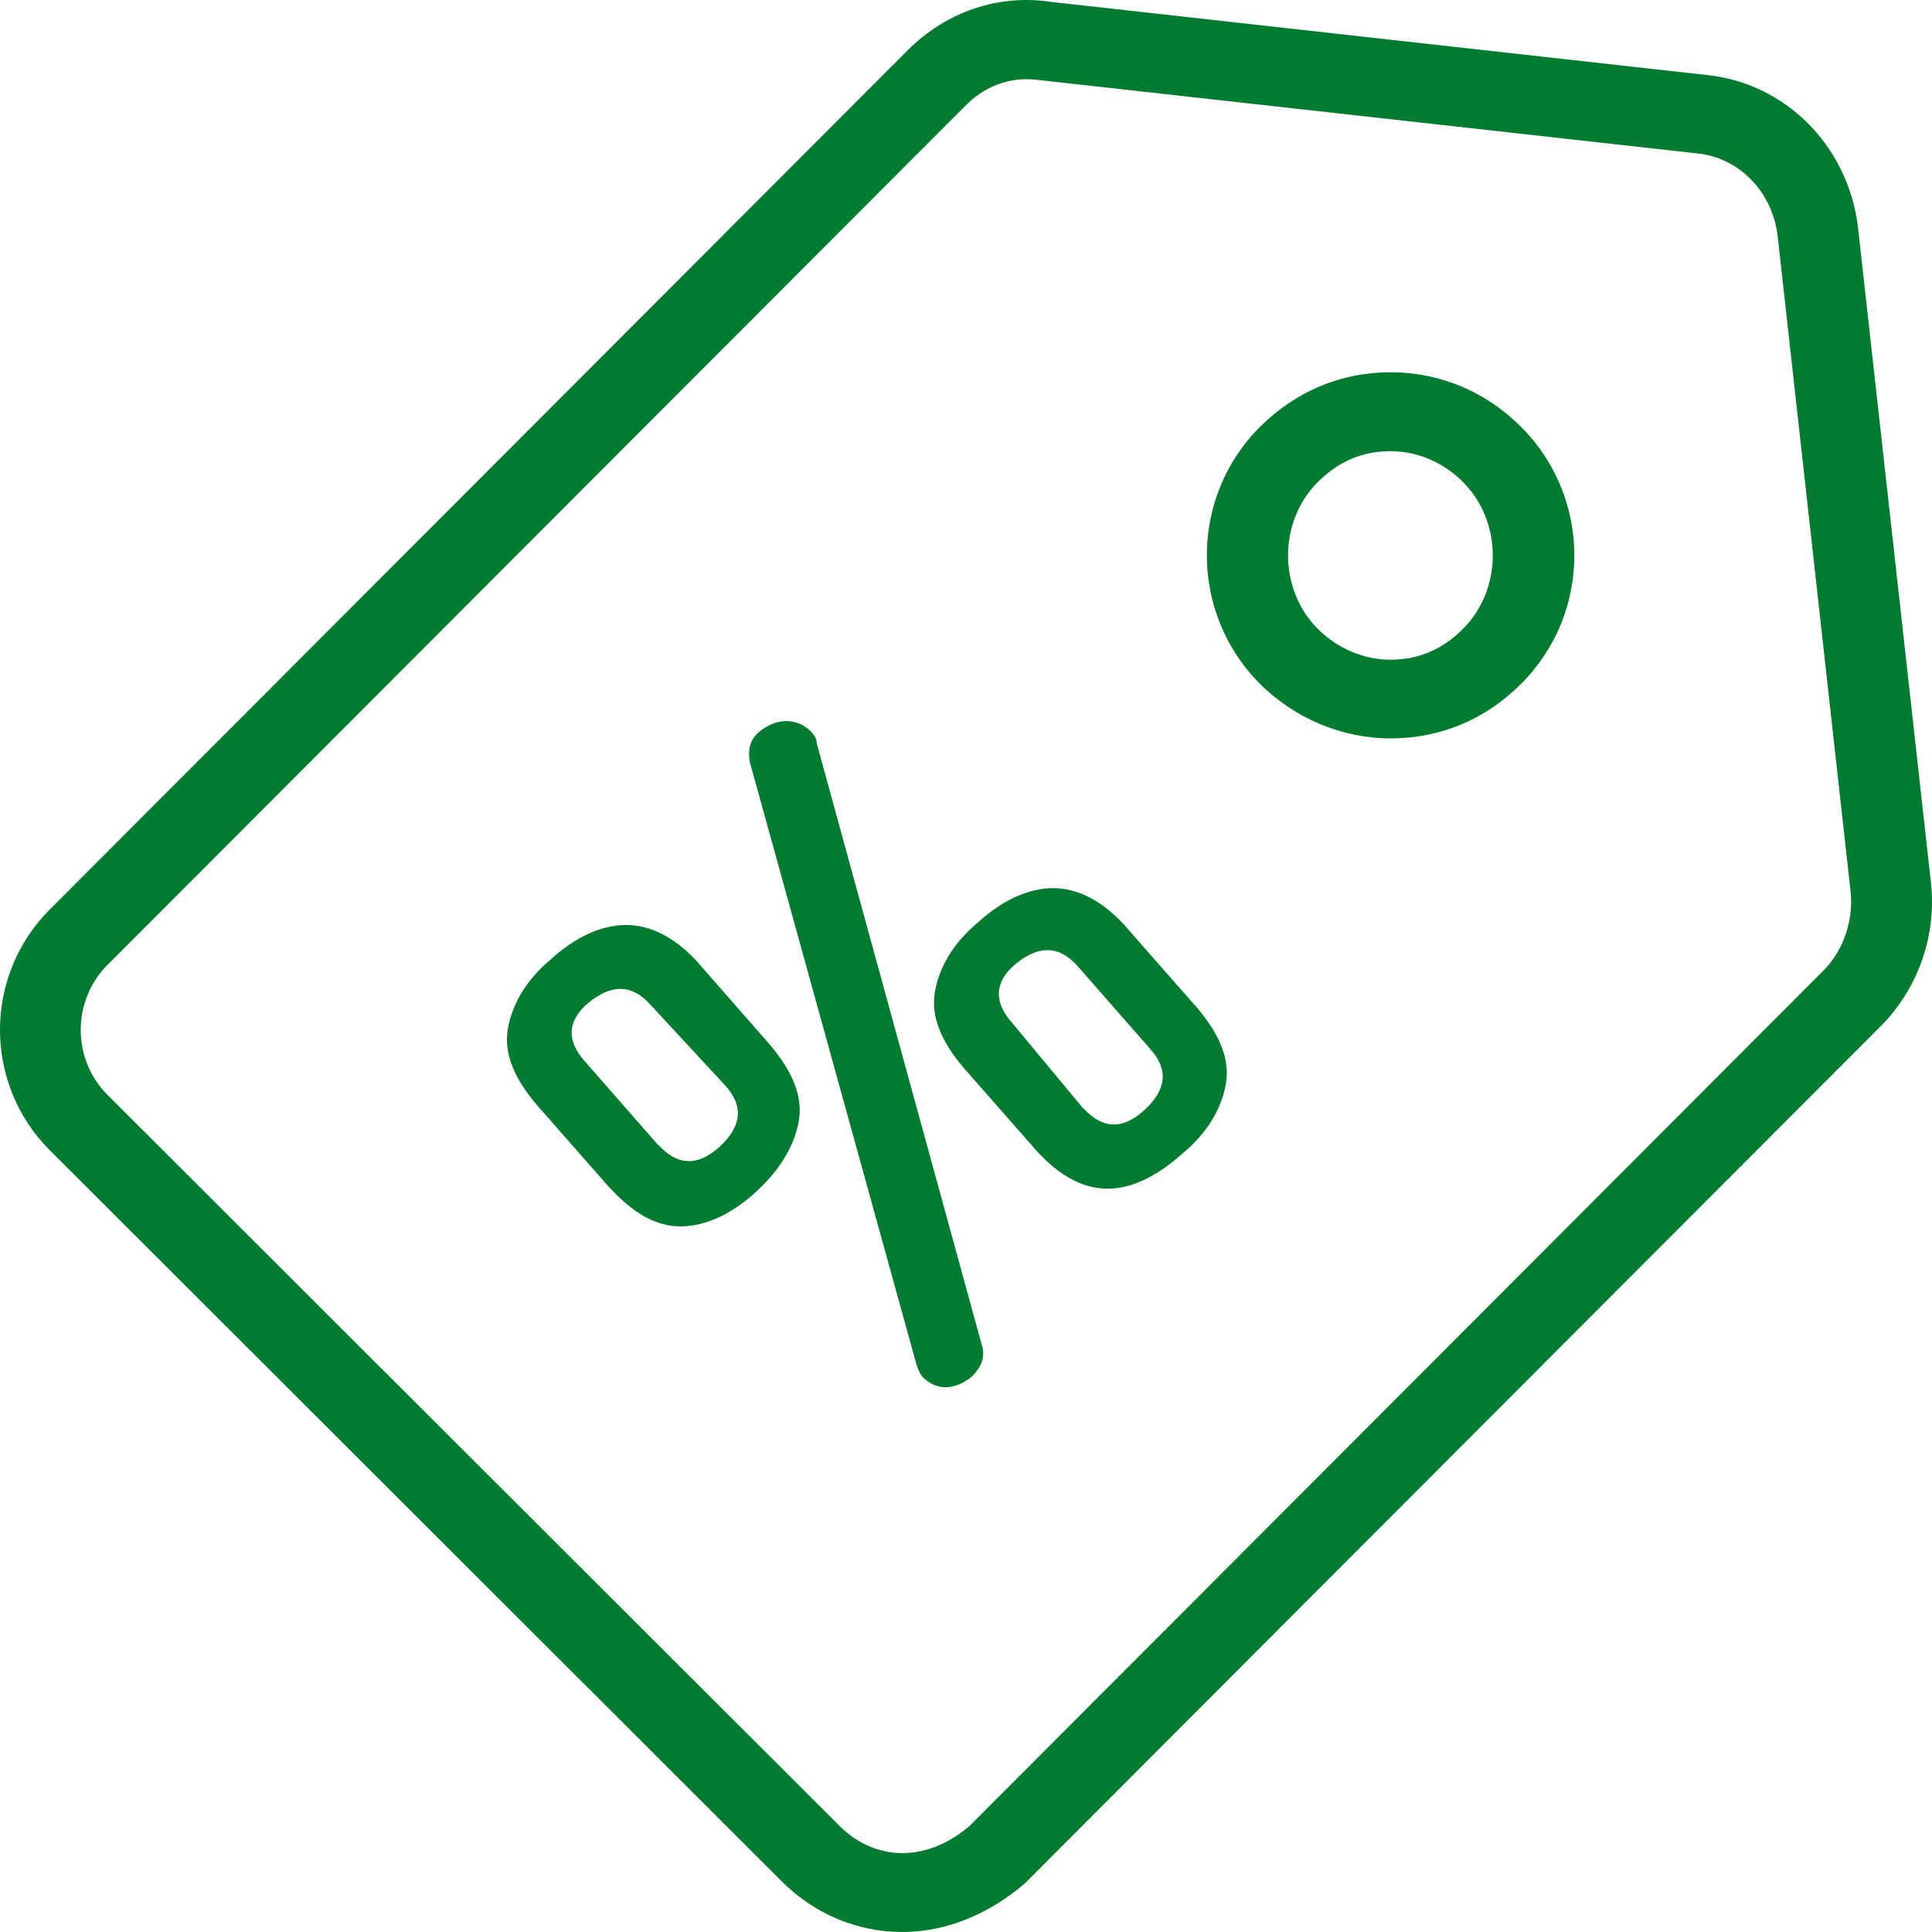
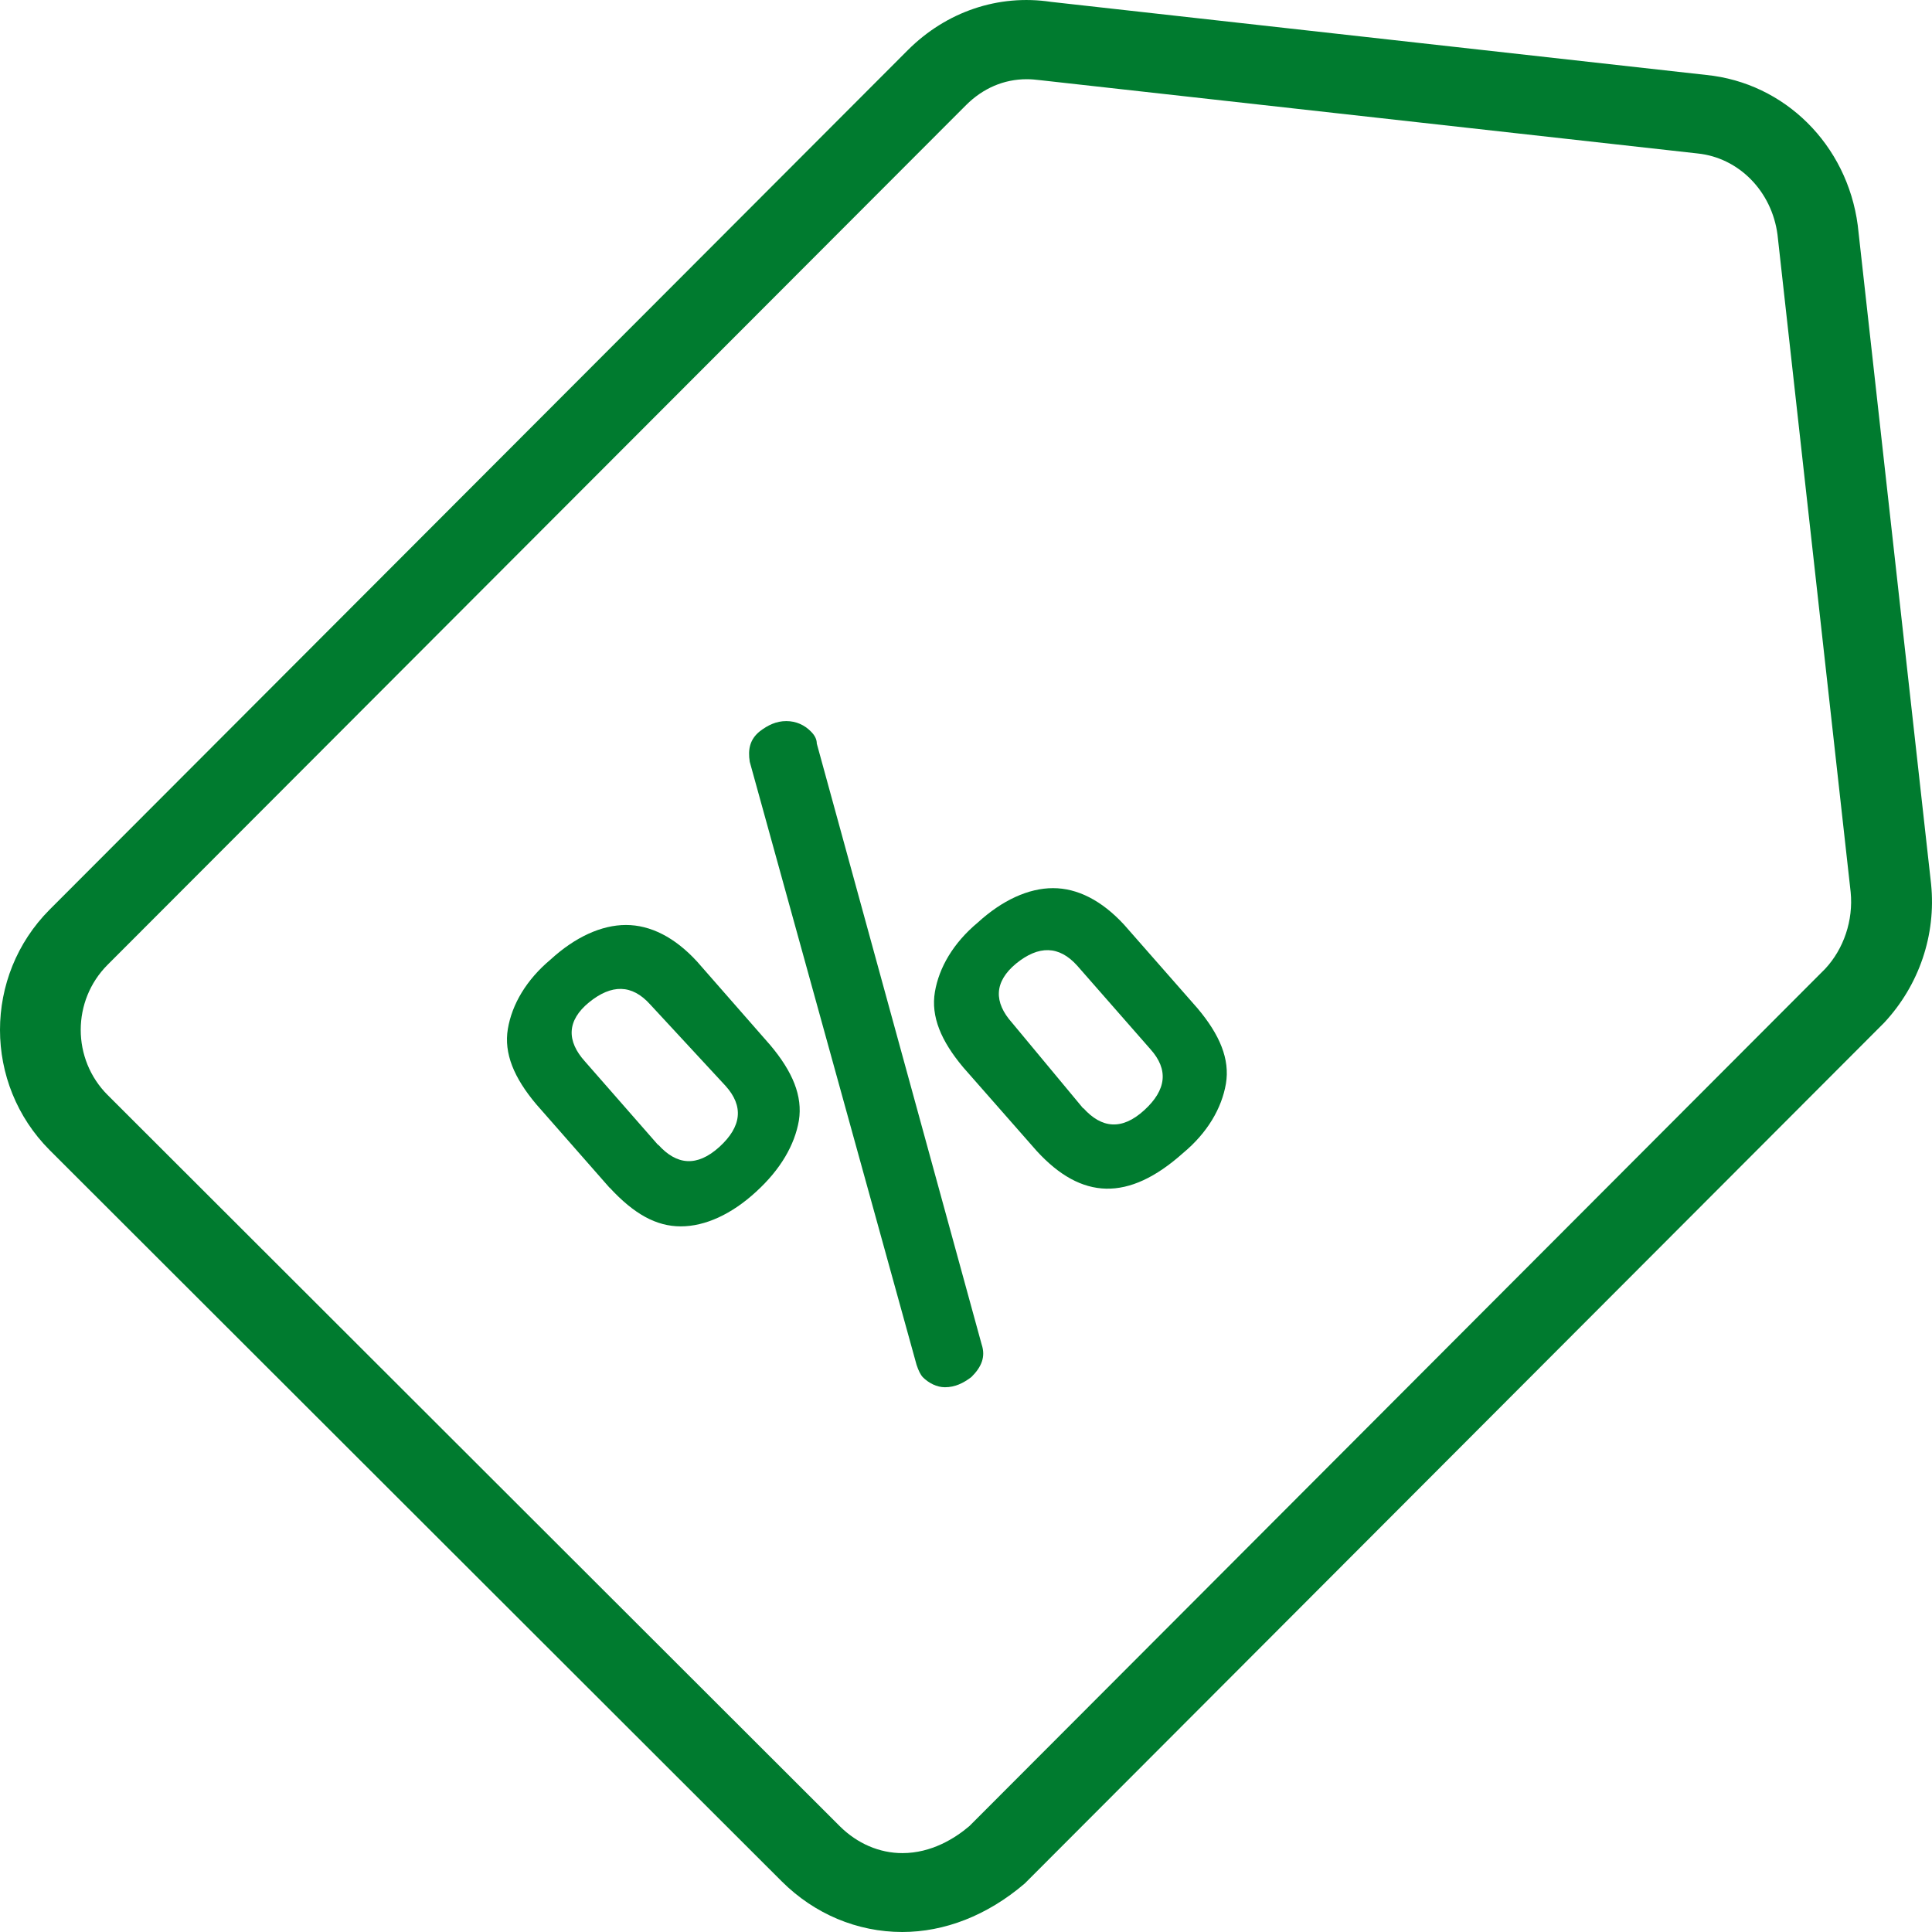
<svg xmlns="http://www.w3.org/2000/svg" width="30" height="30" viewBox="0 0 30 30" fill="none">
  <path d="M14.012 30C13.311 30 12.646 29.72 12.138 29.213L0.771 17.859C-0.257 16.828 -0.257 15.156 0.771 14.124L14.098 0.777C14.695 0.181 15.503 -0.094 16.32 0.029L26.496 1.164C27.712 1.286 28.682 2.246 28.847 3.498L29.986 13.728C30.066 14.518 29.799 15.299 29.258 15.88L15.913 29.246C15.328 29.747 14.664 30 14.009 30H14.012ZM15.944 1.23C15.588 1.23 15.264 1.37 15.001 1.632L1.672 14.98C1.114 15.537 1.114 16.447 1.672 17.004L13.041 28.358C13.311 28.626 13.654 28.775 14.012 28.775C14.462 28.775 14.826 28.548 15.053 28.355L28.342 15.043C28.63 14.733 28.78 14.291 28.737 13.853L27.601 3.644C27.513 2.971 27.001 2.449 26.361 2.383L16.152 1.245C16.081 1.236 16.011 1.23 15.944 1.23Z" fill="#007B2F" />
-   <path d="M21.592 11.466C20.842 11.466 20.101 11.156 19.562 10.616C18.466 9.516 18.466 7.728 19.562 6.631C20.119 6.076 20.82 5.781 21.592 5.781C22.363 5.781 23.074 6.082 23.622 6.631C24.721 7.731 24.721 9.519 23.622 10.616C23.067 11.174 22.363 11.466 21.592 11.466ZM21.592 7.006C21.154 7.006 20.787 7.164 20.462 7.486C19.847 8.103 19.847 9.147 20.462 9.764C20.765 10.068 21.175 10.244 21.589 10.244C22.027 10.244 22.397 10.086 22.718 9.764C23.334 9.147 23.334 8.103 22.718 7.486C22.409 7.176 22.008 7.006 21.589 7.006" fill="#007B2F" />
  <path d="M9.466 18.444L8.327 17.147C7.981 16.736 7.822 16.357 7.886 15.976C7.95 15.597 8.171 15.216 8.55 14.899C8.93 14.551 9.34 14.363 9.72 14.363C10.1 14.363 10.479 14.554 10.825 14.932L11.961 16.229C12.307 16.64 12.466 17.019 12.405 17.4C12.34 17.779 12.12 18.16 11.74 18.506C11.361 18.855 10.95 19.043 10.571 19.043C10.191 19.043 9.845 18.852 9.466 18.441V18.444ZM10.222 17.776C10.507 18.092 10.822 18.125 11.171 17.809C11.517 17.493 11.551 17.177 11.266 16.861L10.096 15.597C9.812 15.281 9.496 15.281 9.147 15.564C8.798 15.85 8.798 16.166 9.083 16.482L10.219 17.779L10.222 17.776ZM14.327 21.383C14.297 21.35 14.263 21.287 14.232 21.192L11.642 11.829C11.612 11.639 11.642 11.481 11.799 11.355C11.924 11.26 12.053 11.197 12.209 11.197C12.365 11.197 12.493 11.26 12.588 11.355C12.653 11.418 12.683 11.481 12.683 11.546L15.243 20.876C15.307 21.067 15.243 21.225 15.083 21.383C14.958 21.478 14.829 21.541 14.673 21.541C14.548 21.541 14.422 21.478 14.327 21.383ZM16.097 17.871L14.958 16.575C14.612 16.163 14.453 15.785 14.517 15.403C14.581 15.025 14.802 14.643 15.181 14.327C15.561 13.979 15.971 13.791 16.351 13.791C16.73 13.791 17.107 13.981 17.456 14.36L18.595 15.657C18.941 16.068 19.1 16.447 19.036 16.828C18.971 17.207 18.751 17.588 18.371 17.904C17.52 18.664 16.792 18.631 16.097 17.871ZM16.822 17.207C17.107 17.523 17.422 17.555 17.768 17.239C18.114 16.923 18.148 16.608 17.863 16.291L16.727 14.995C16.443 14.679 16.127 14.679 15.778 14.962C15.432 15.248 15.432 15.564 15.714 15.88L16.819 17.21L16.822 17.207Z" fill="#007B2F" />
</svg>